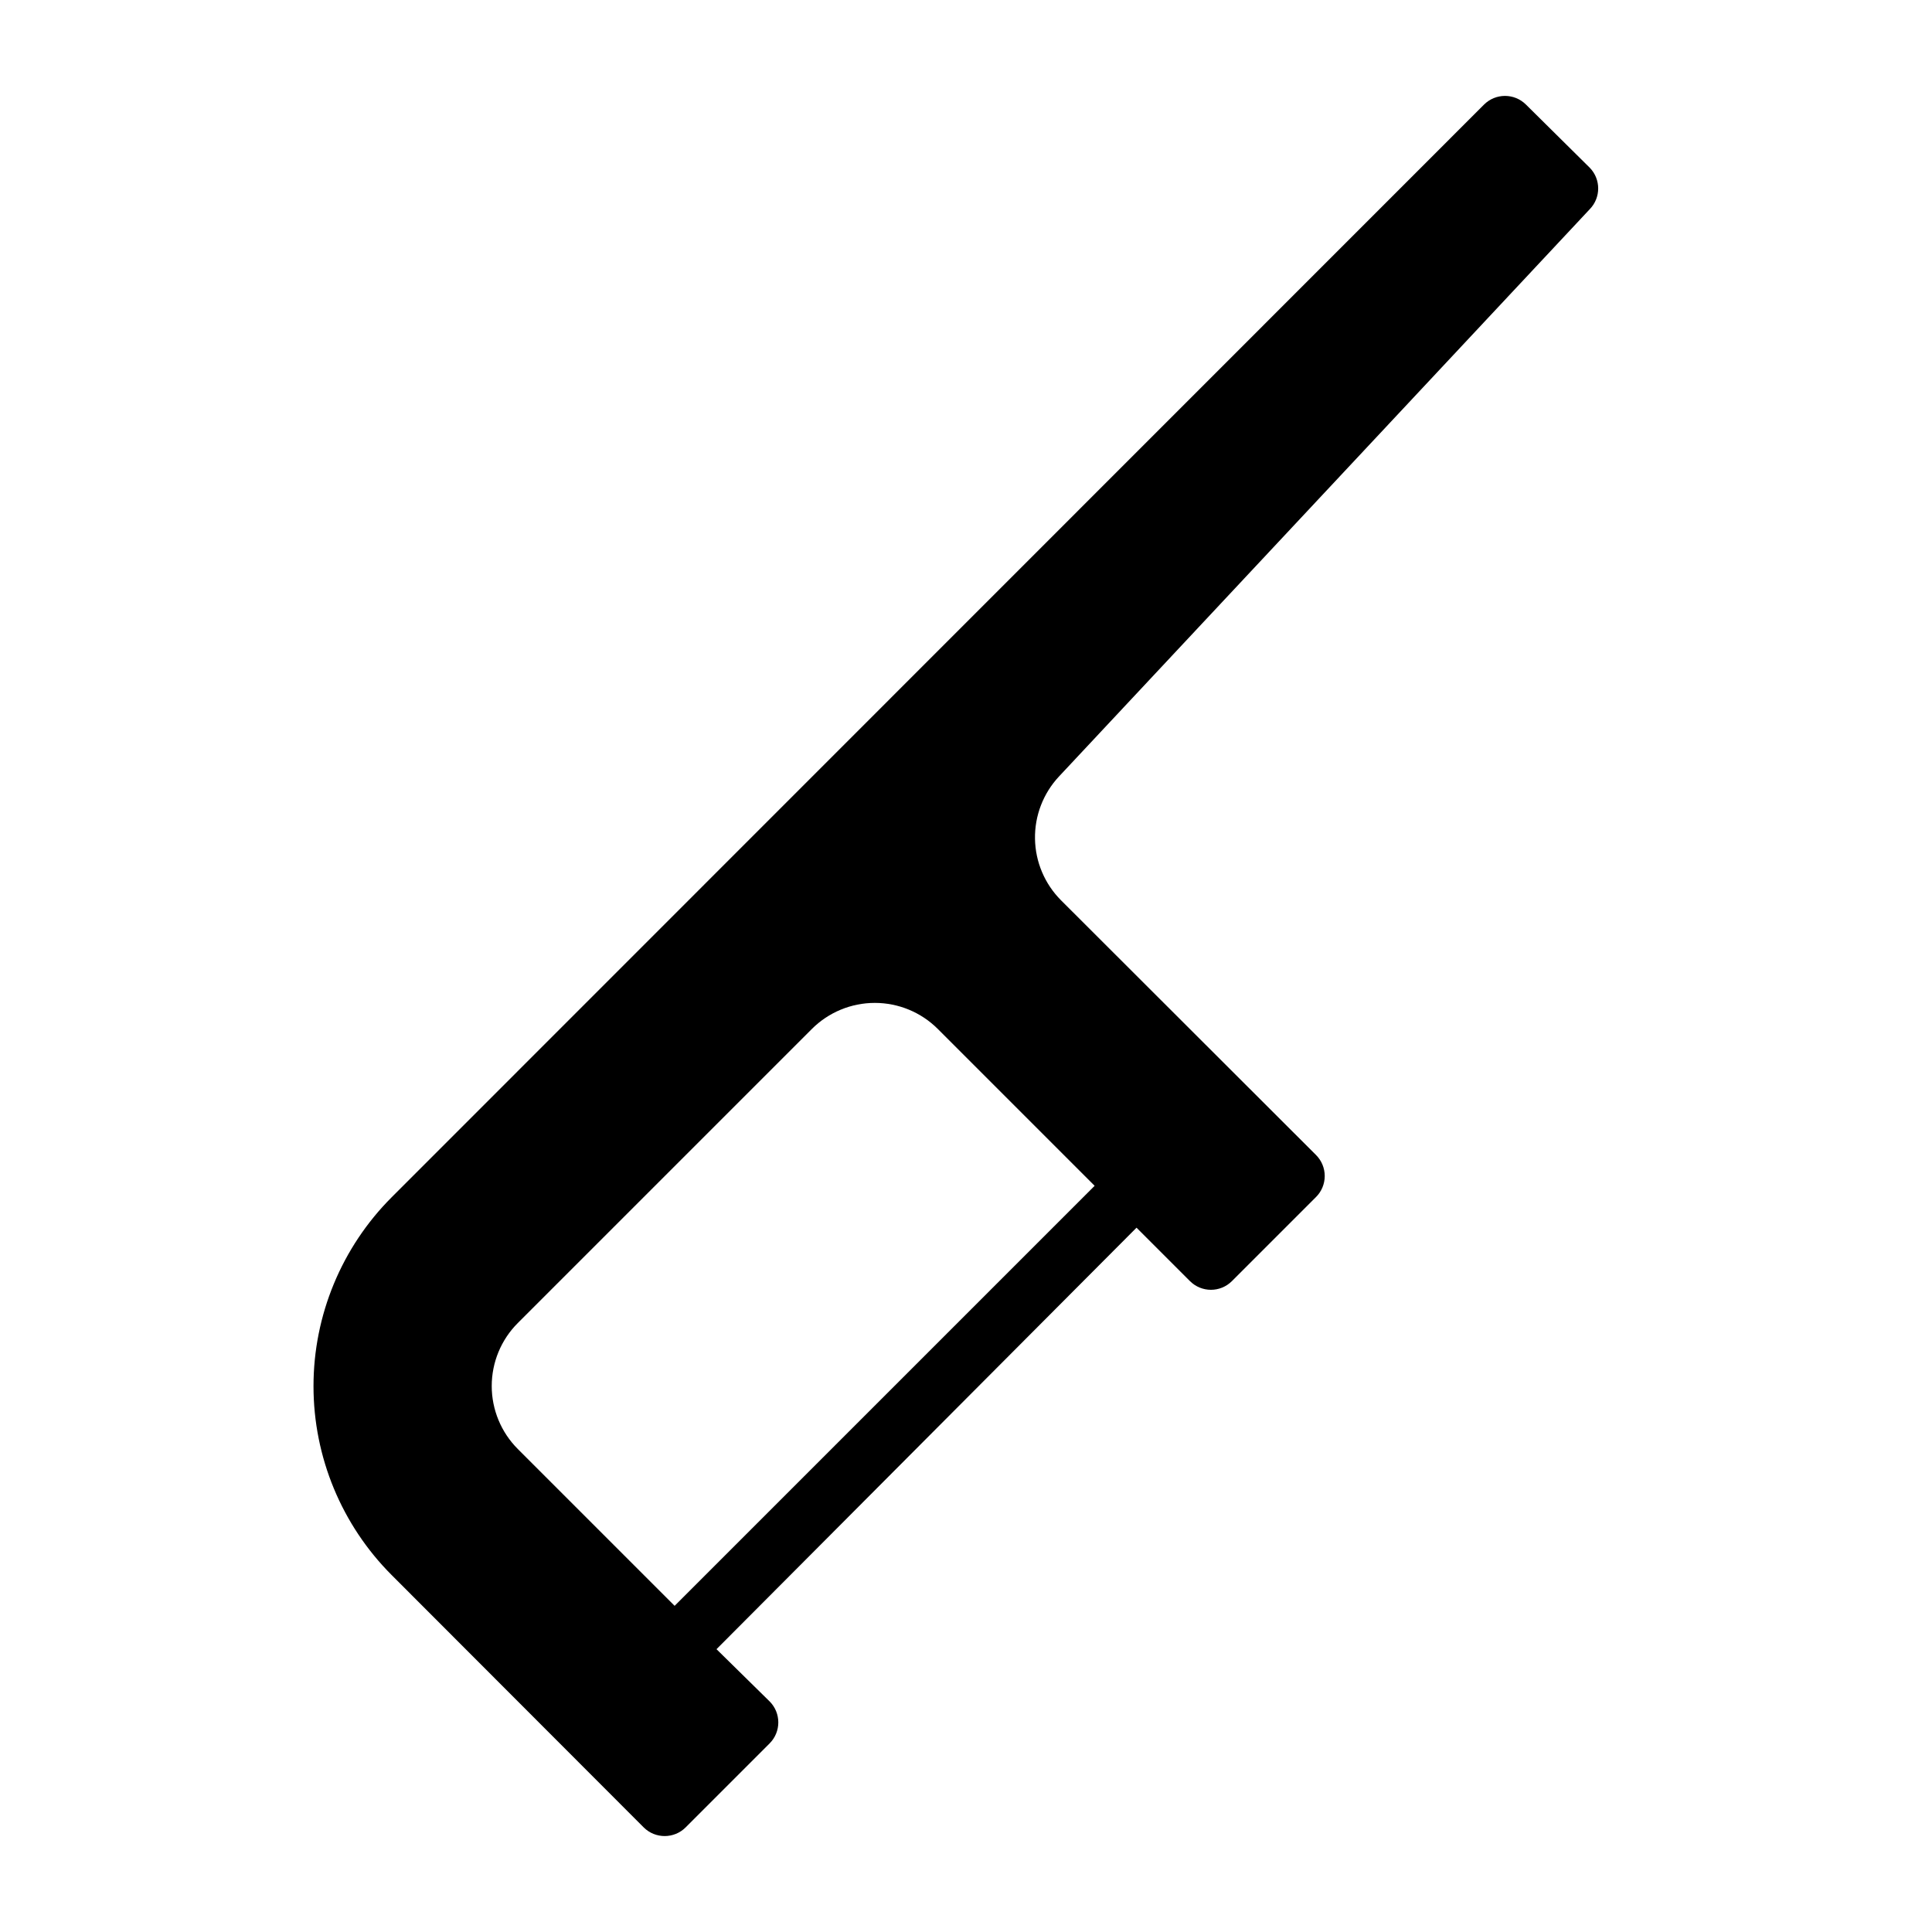
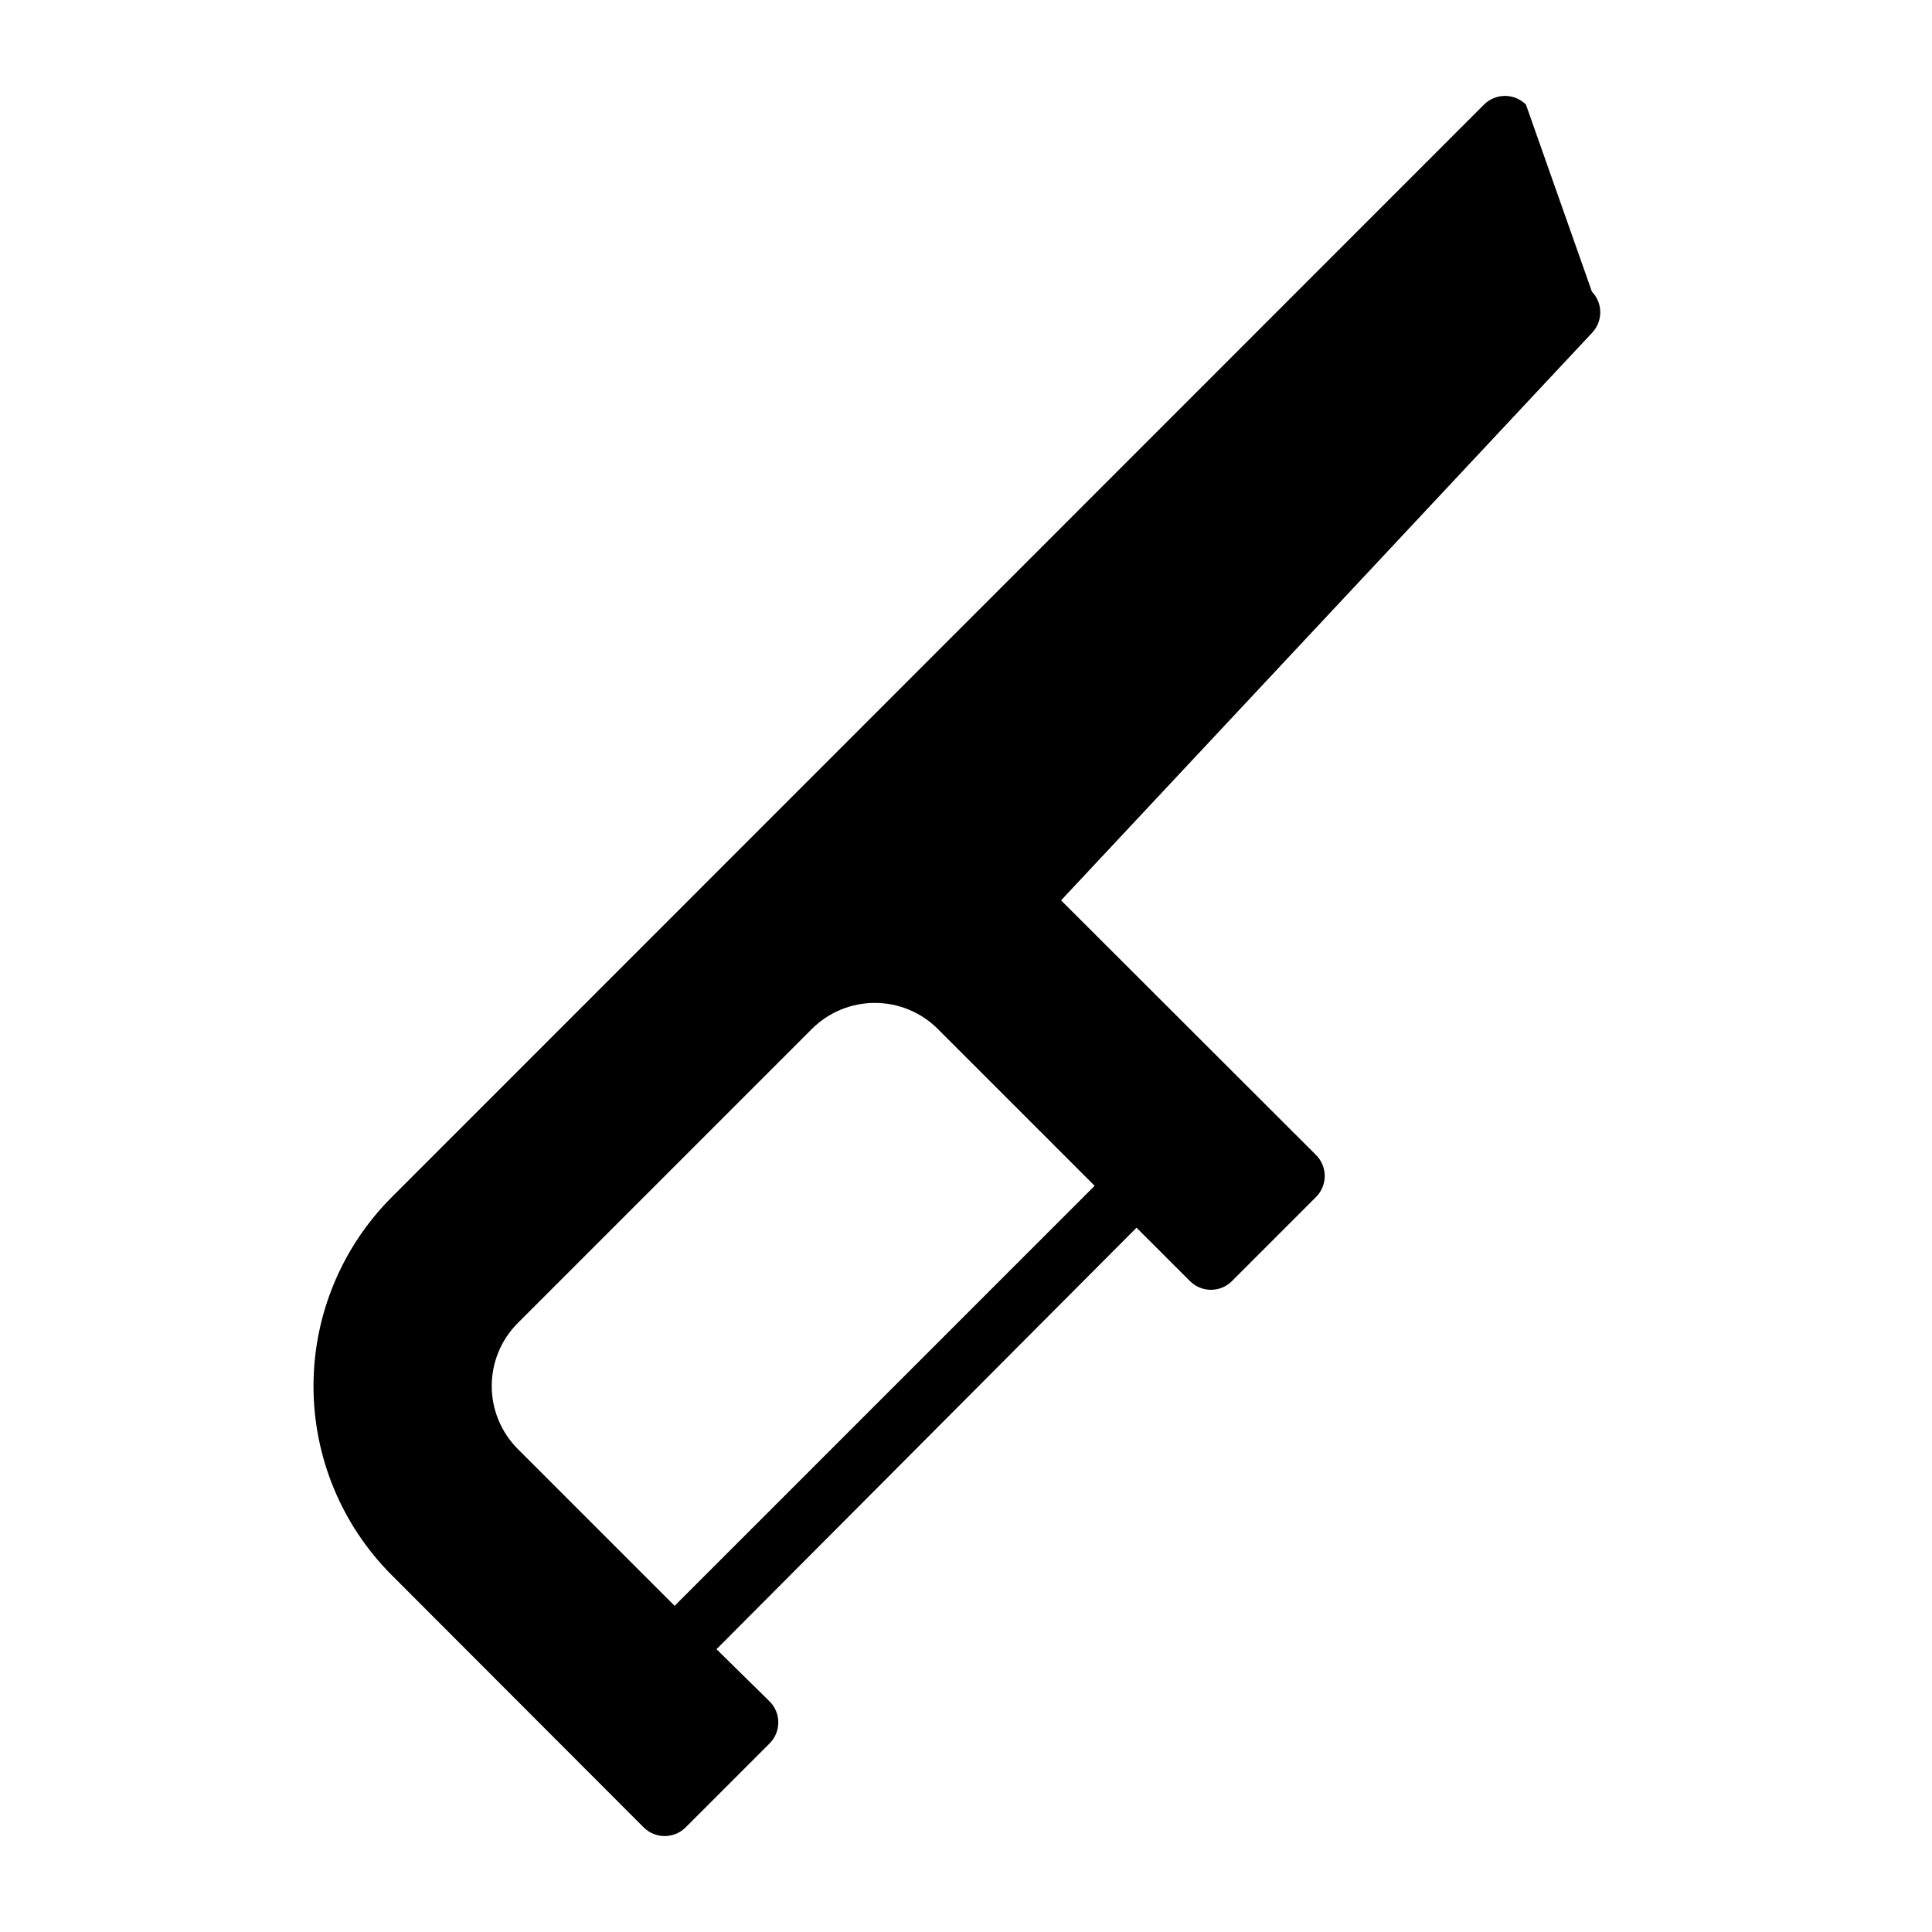
<svg xmlns="http://www.w3.org/2000/svg" fill="#000000" width="800px" height="800px" version="1.1" viewBox="144 144 512 512">
-   <path d="m548.39 171.71c-3.07-3.055-8.031-3.055-11.102 0l-289.45 289.53c-13.293 13.289-20.758 31.312-20.758 50.105 0 18.793 7.465 36.82 20.758 50.105l66.754 66.836c3.07 3.051 8.031 3.051 11.102 0l22.277-22.277v-0.004c3.051-3.07 3.051-8.027 0-11.098l-14.09-13.855 111.31-111.7 14.168 14.168h0.004c3.07 3.055 8.027 3.055 11.098 0l22.277-22.277c1.492-1.477 2.328-3.488 2.328-5.59 0-2.098-0.836-4.109-2.328-5.586l-67.543-67.465c-4.328-4.332-6.809-10.176-6.91-16.301-0.105-6.125 2.176-12.051 6.359-16.527l140.68-150.36c2.949-3.051 2.949-7.891 0-10.941zm-114.3 286.54-111.31 111.31-41.562-41.562v-0.004c-4.422-4.426-6.906-10.43-6.906-16.688 0-6.258 2.484-12.262 6.906-16.688l77.934-77.934c4.426-4.422 10.43-6.906 16.688-6.906 6.258 0 12.262 2.484 16.688 6.906z" />
+   <path d="m548.39 171.71c-3.07-3.055-8.031-3.055-11.102 0l-289.45 289.53c-13.293 13.289-20.758 31.312-20.758 50.105 0 18.793 7.465 36.82 20.758 50.105l66.754 66.836c3.07 3.051 8.031 3.051 11.102 0l22.277-22.277v-0.004c3.051-3.07 3.051-8.027 0-11.098l-14.09-13.855 111.31-111.7 14.168 14.168h0.004c3.07 3.055 8.027 3.055 11.098 0l22.277-22.277c1.492-1.477 2.328-3.488 2.328-5.59 0-2.098-0.836-4.109-2.328-5.586l-67.543-67.465l140.68-150.36c2.949-3.051 2.949-7.891 0-10.941zm-114.3 286.54-111.31 111.31-41.562-41.562v-0.004c-4.422-4.426-6.906-10.43-6.906-16.688 0-6.258 2.484-12.262 6.906-16.688l77.934-77.934c4.426-4.422 10.43-6.906 16.688-6.906 6.258 0 12.262 2.484 16.688 6.906z" />
</svg>